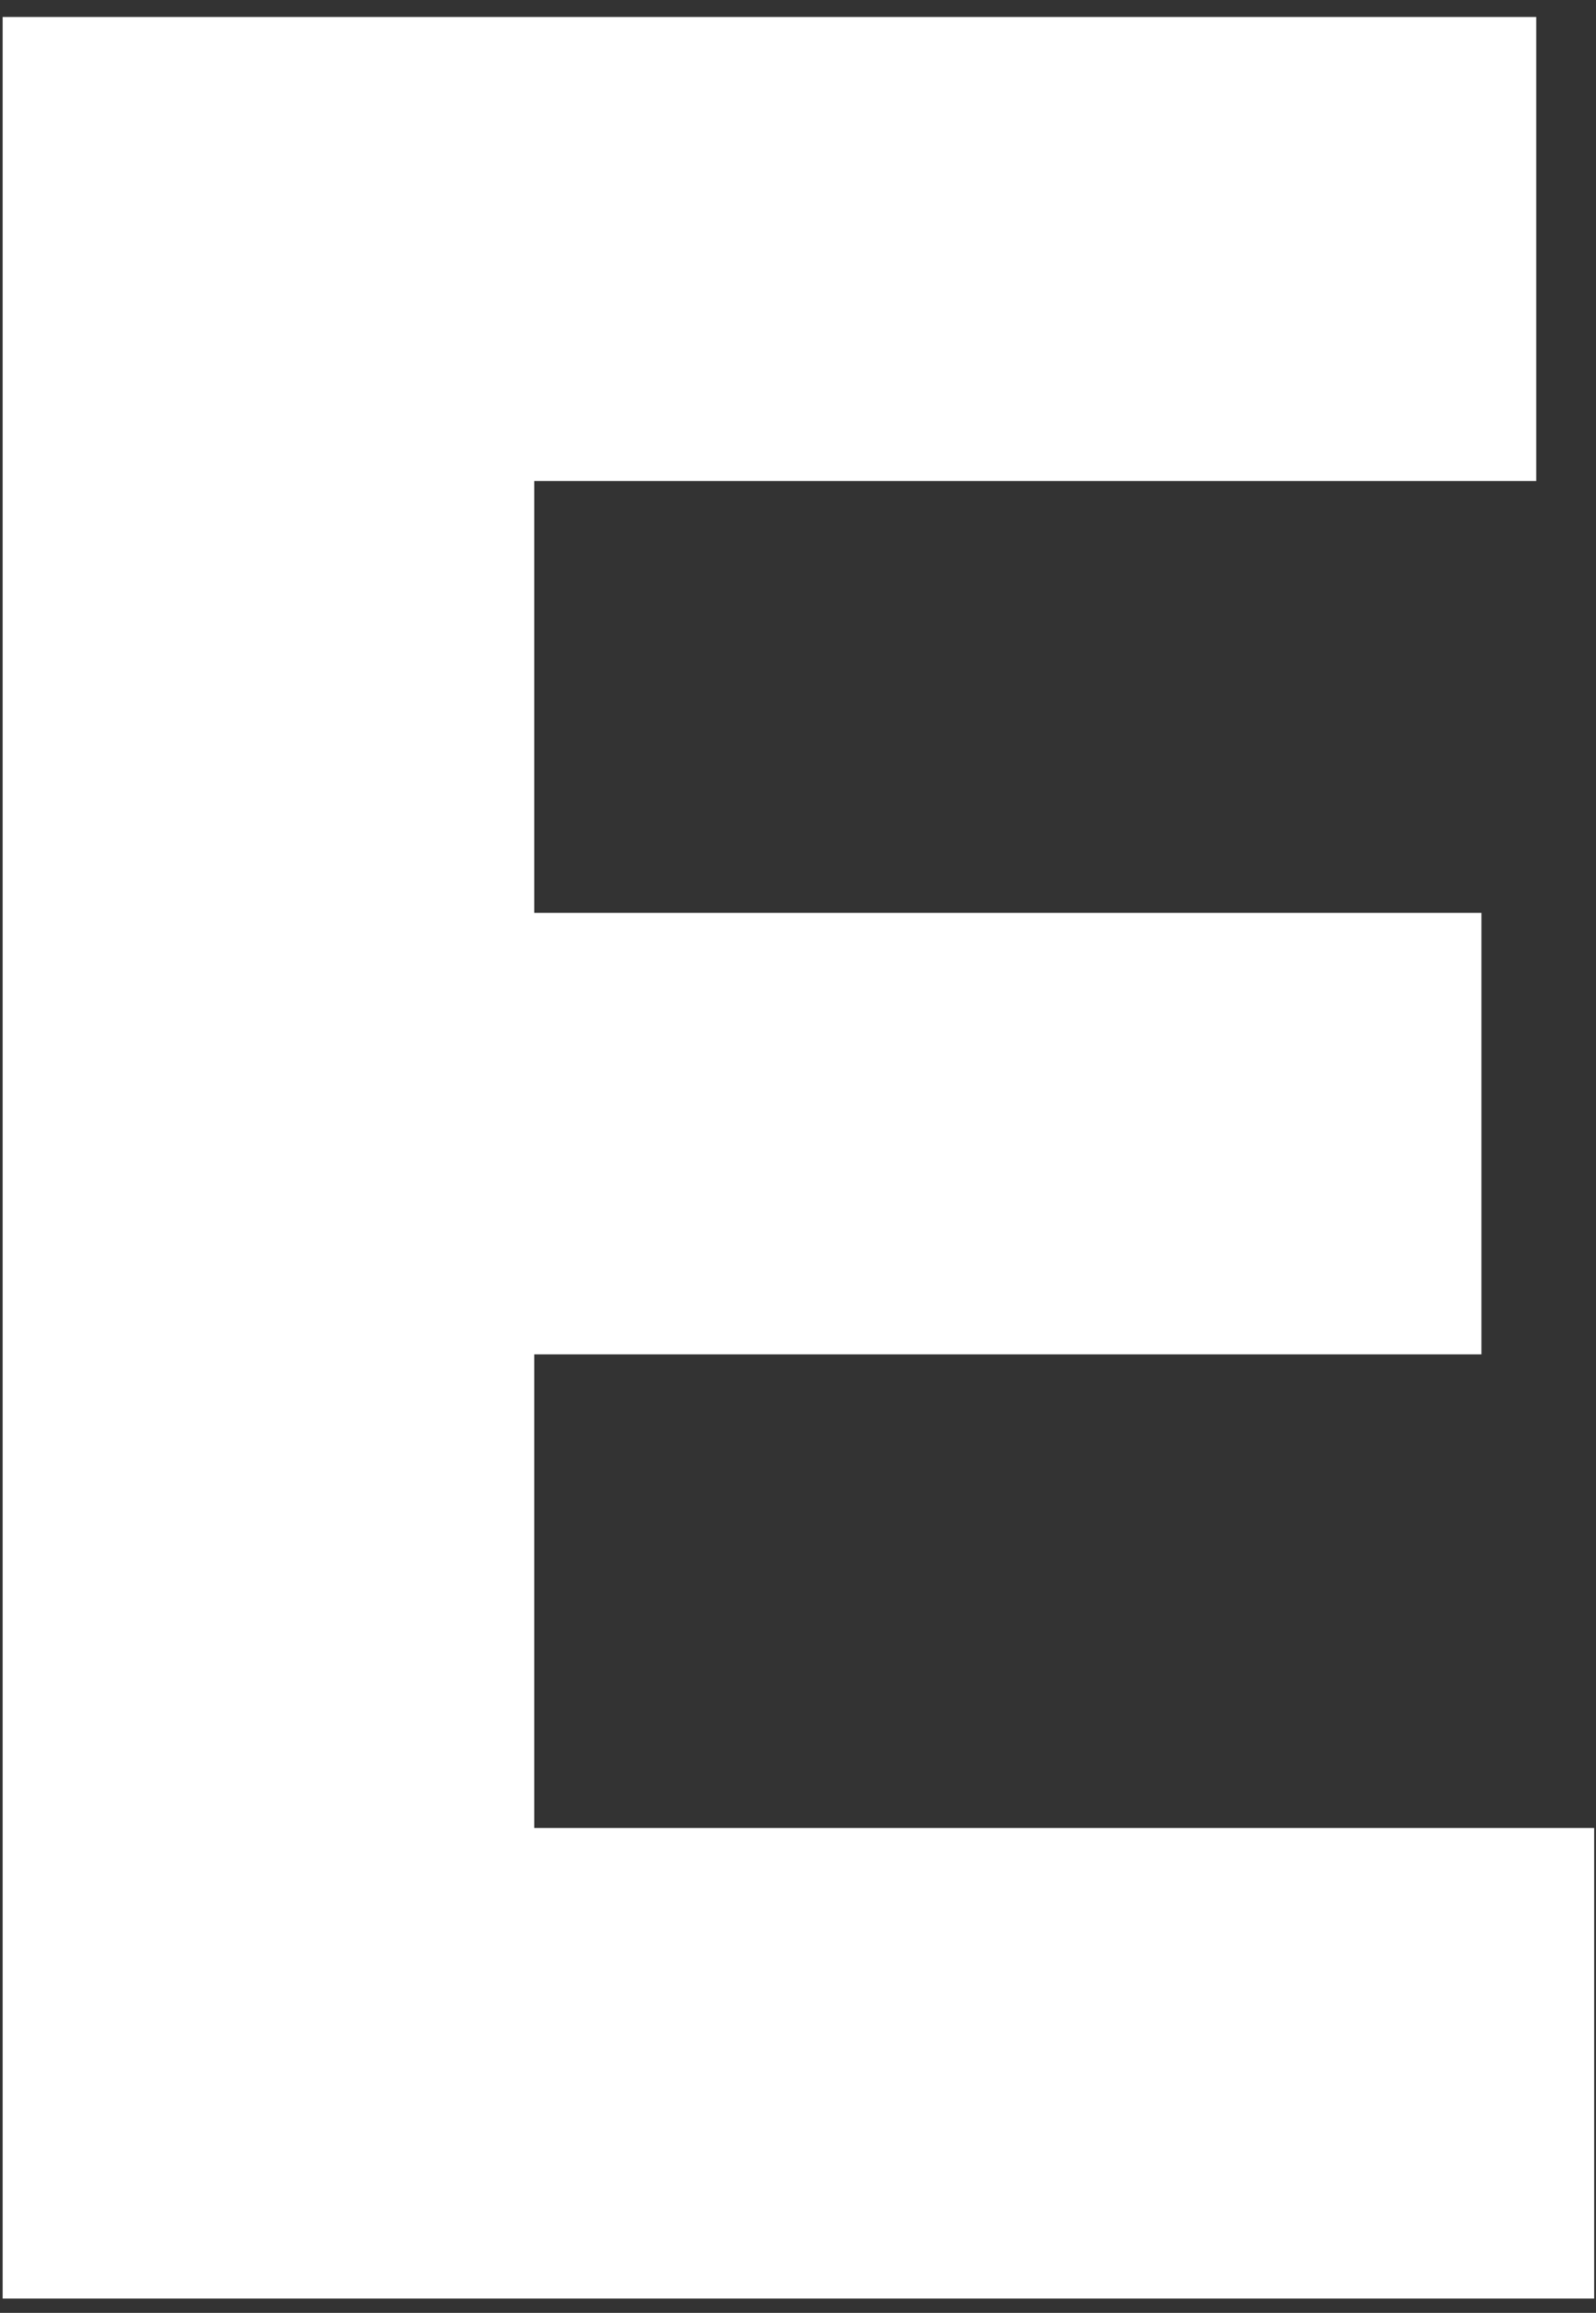
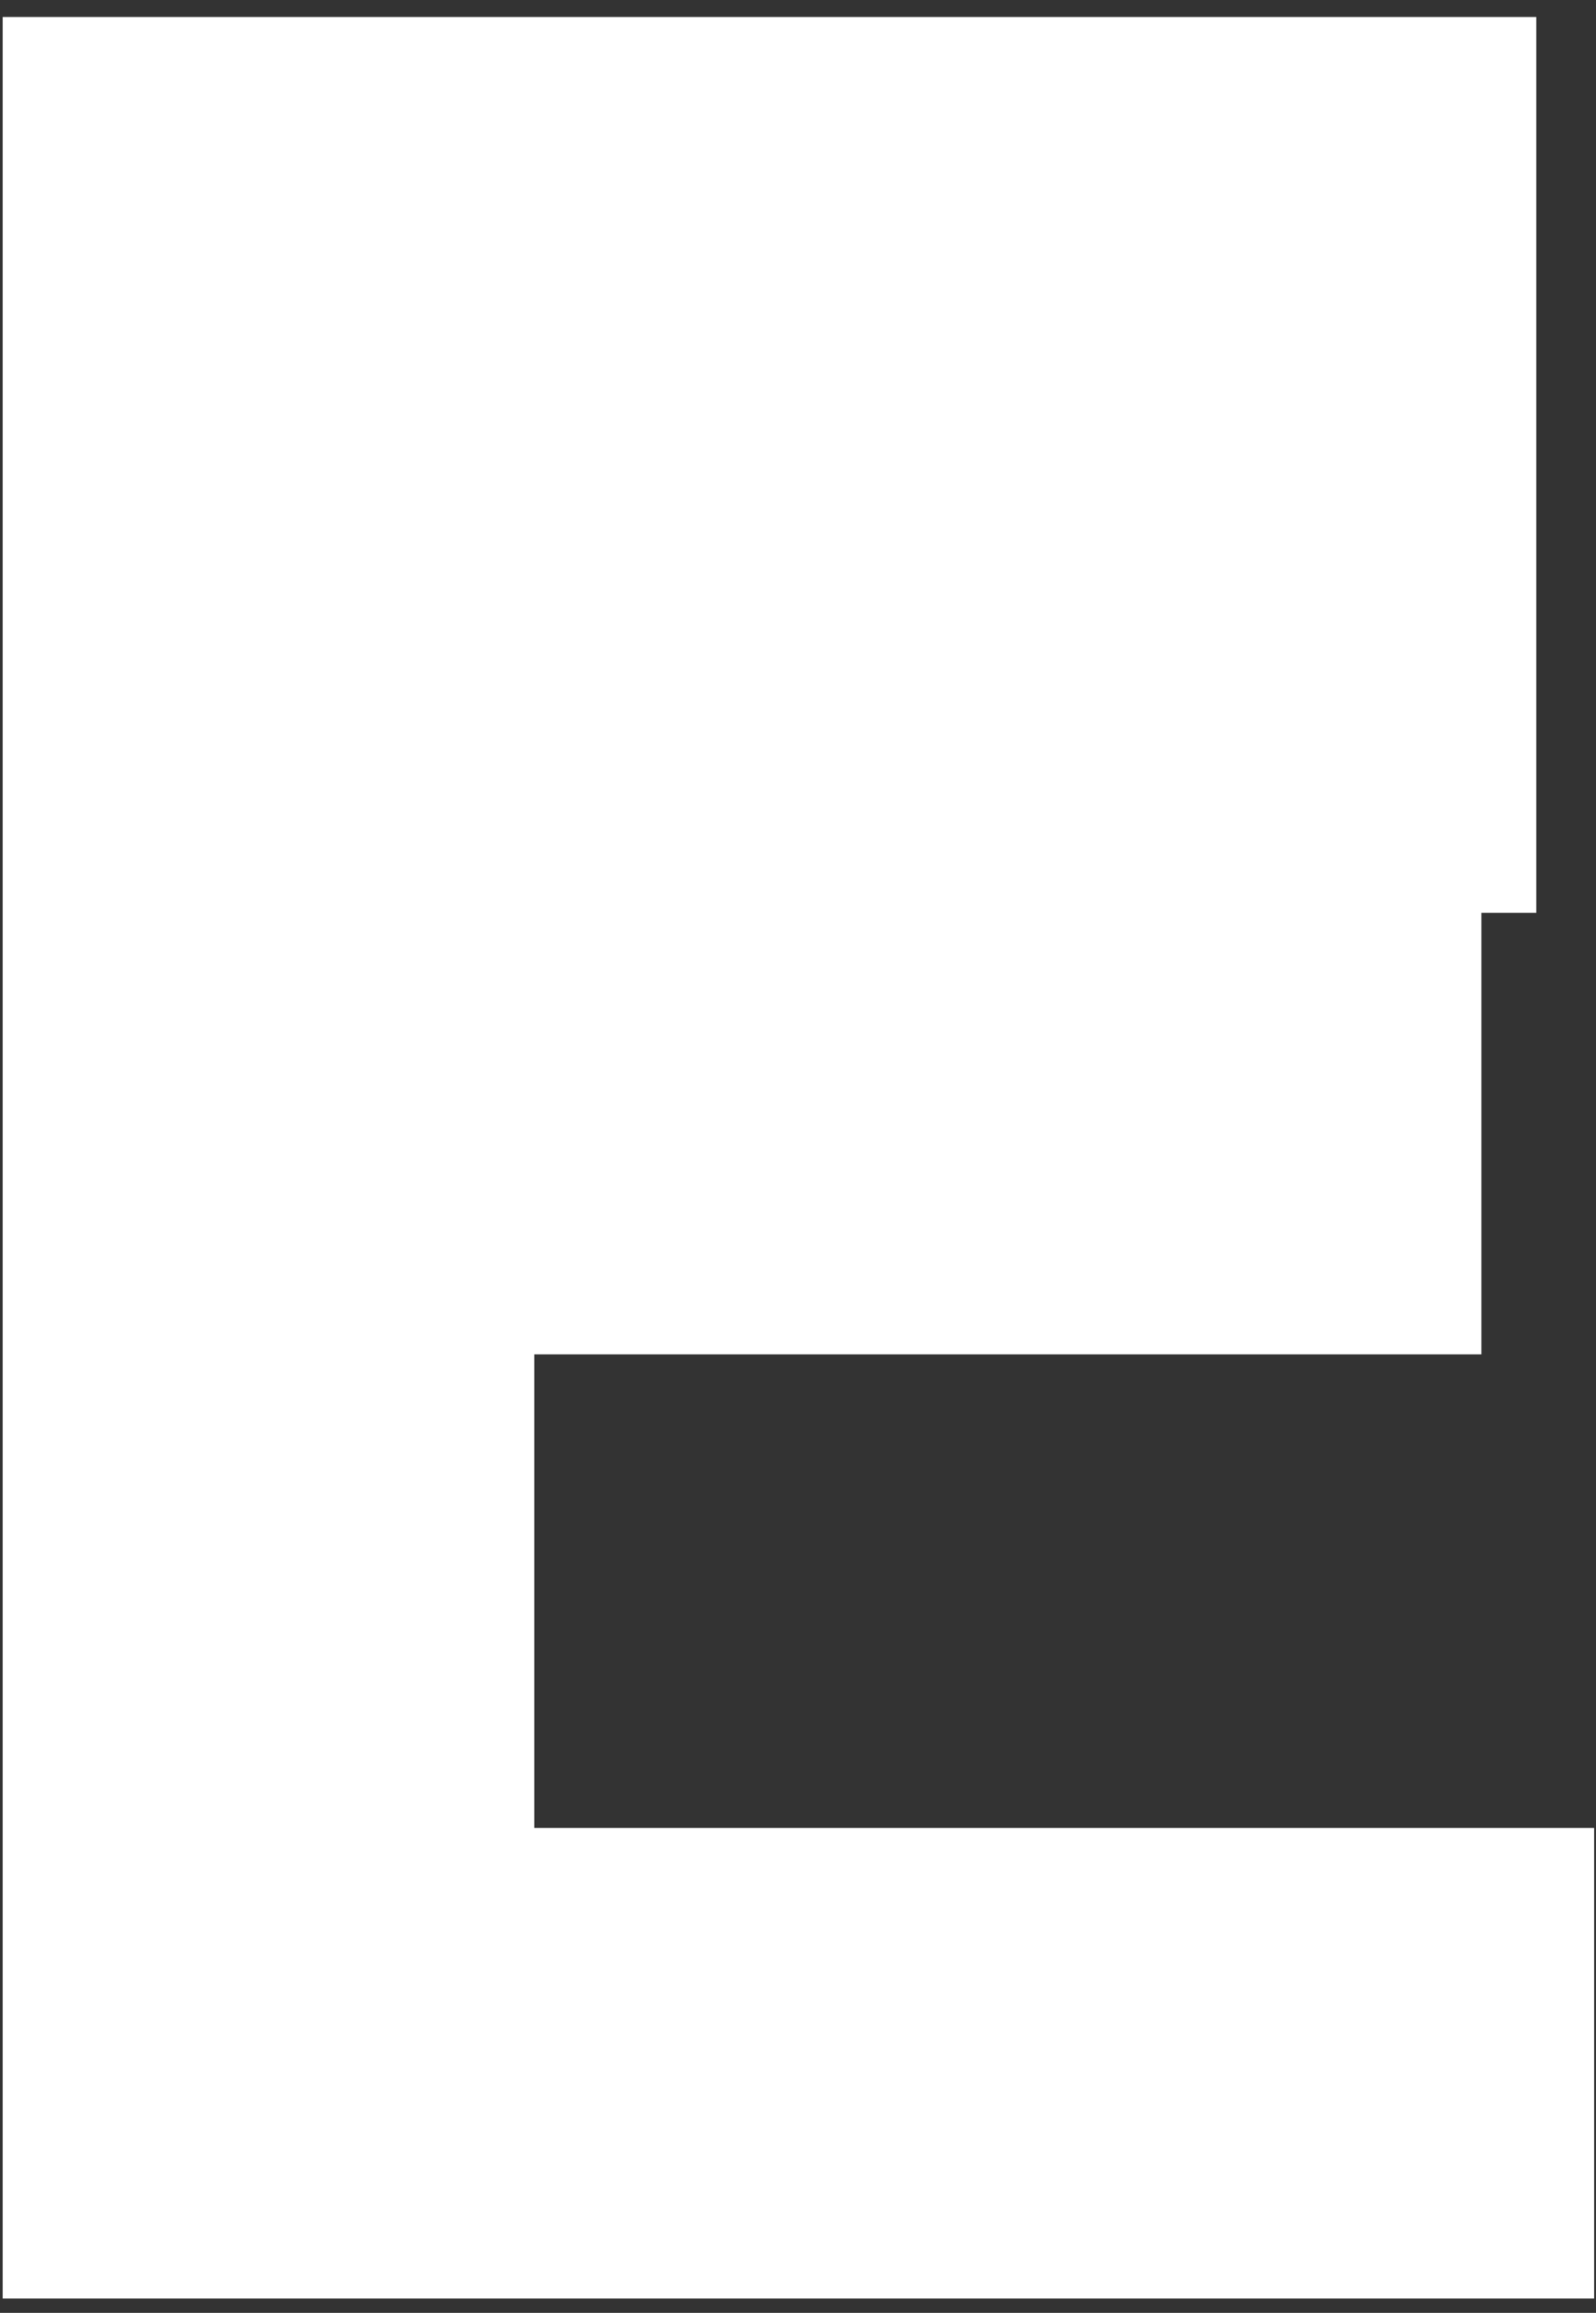
<svg xmlns="http://www.w3.org/2000/svg" width="78" height="113" viewBox="0 0 78 113" fill="none">
  <rect x="0" y="0" width="78" height="113" fill="#333333" stroke="none" />
-   <path d="M0.13 112.31V0.83H75.08V23.5H26.11V44.6H72.4V66.17H26.11V89.31H77.91V112.3H0.13V112.31Z" fill="white" />
+   <path d="M0.13 112.31V0.83H75.08V23.5V44.6H72.4V66.17H26.11V89.31H77.91V112.3H0.13V112.31Z" fill="white" />
</svg>